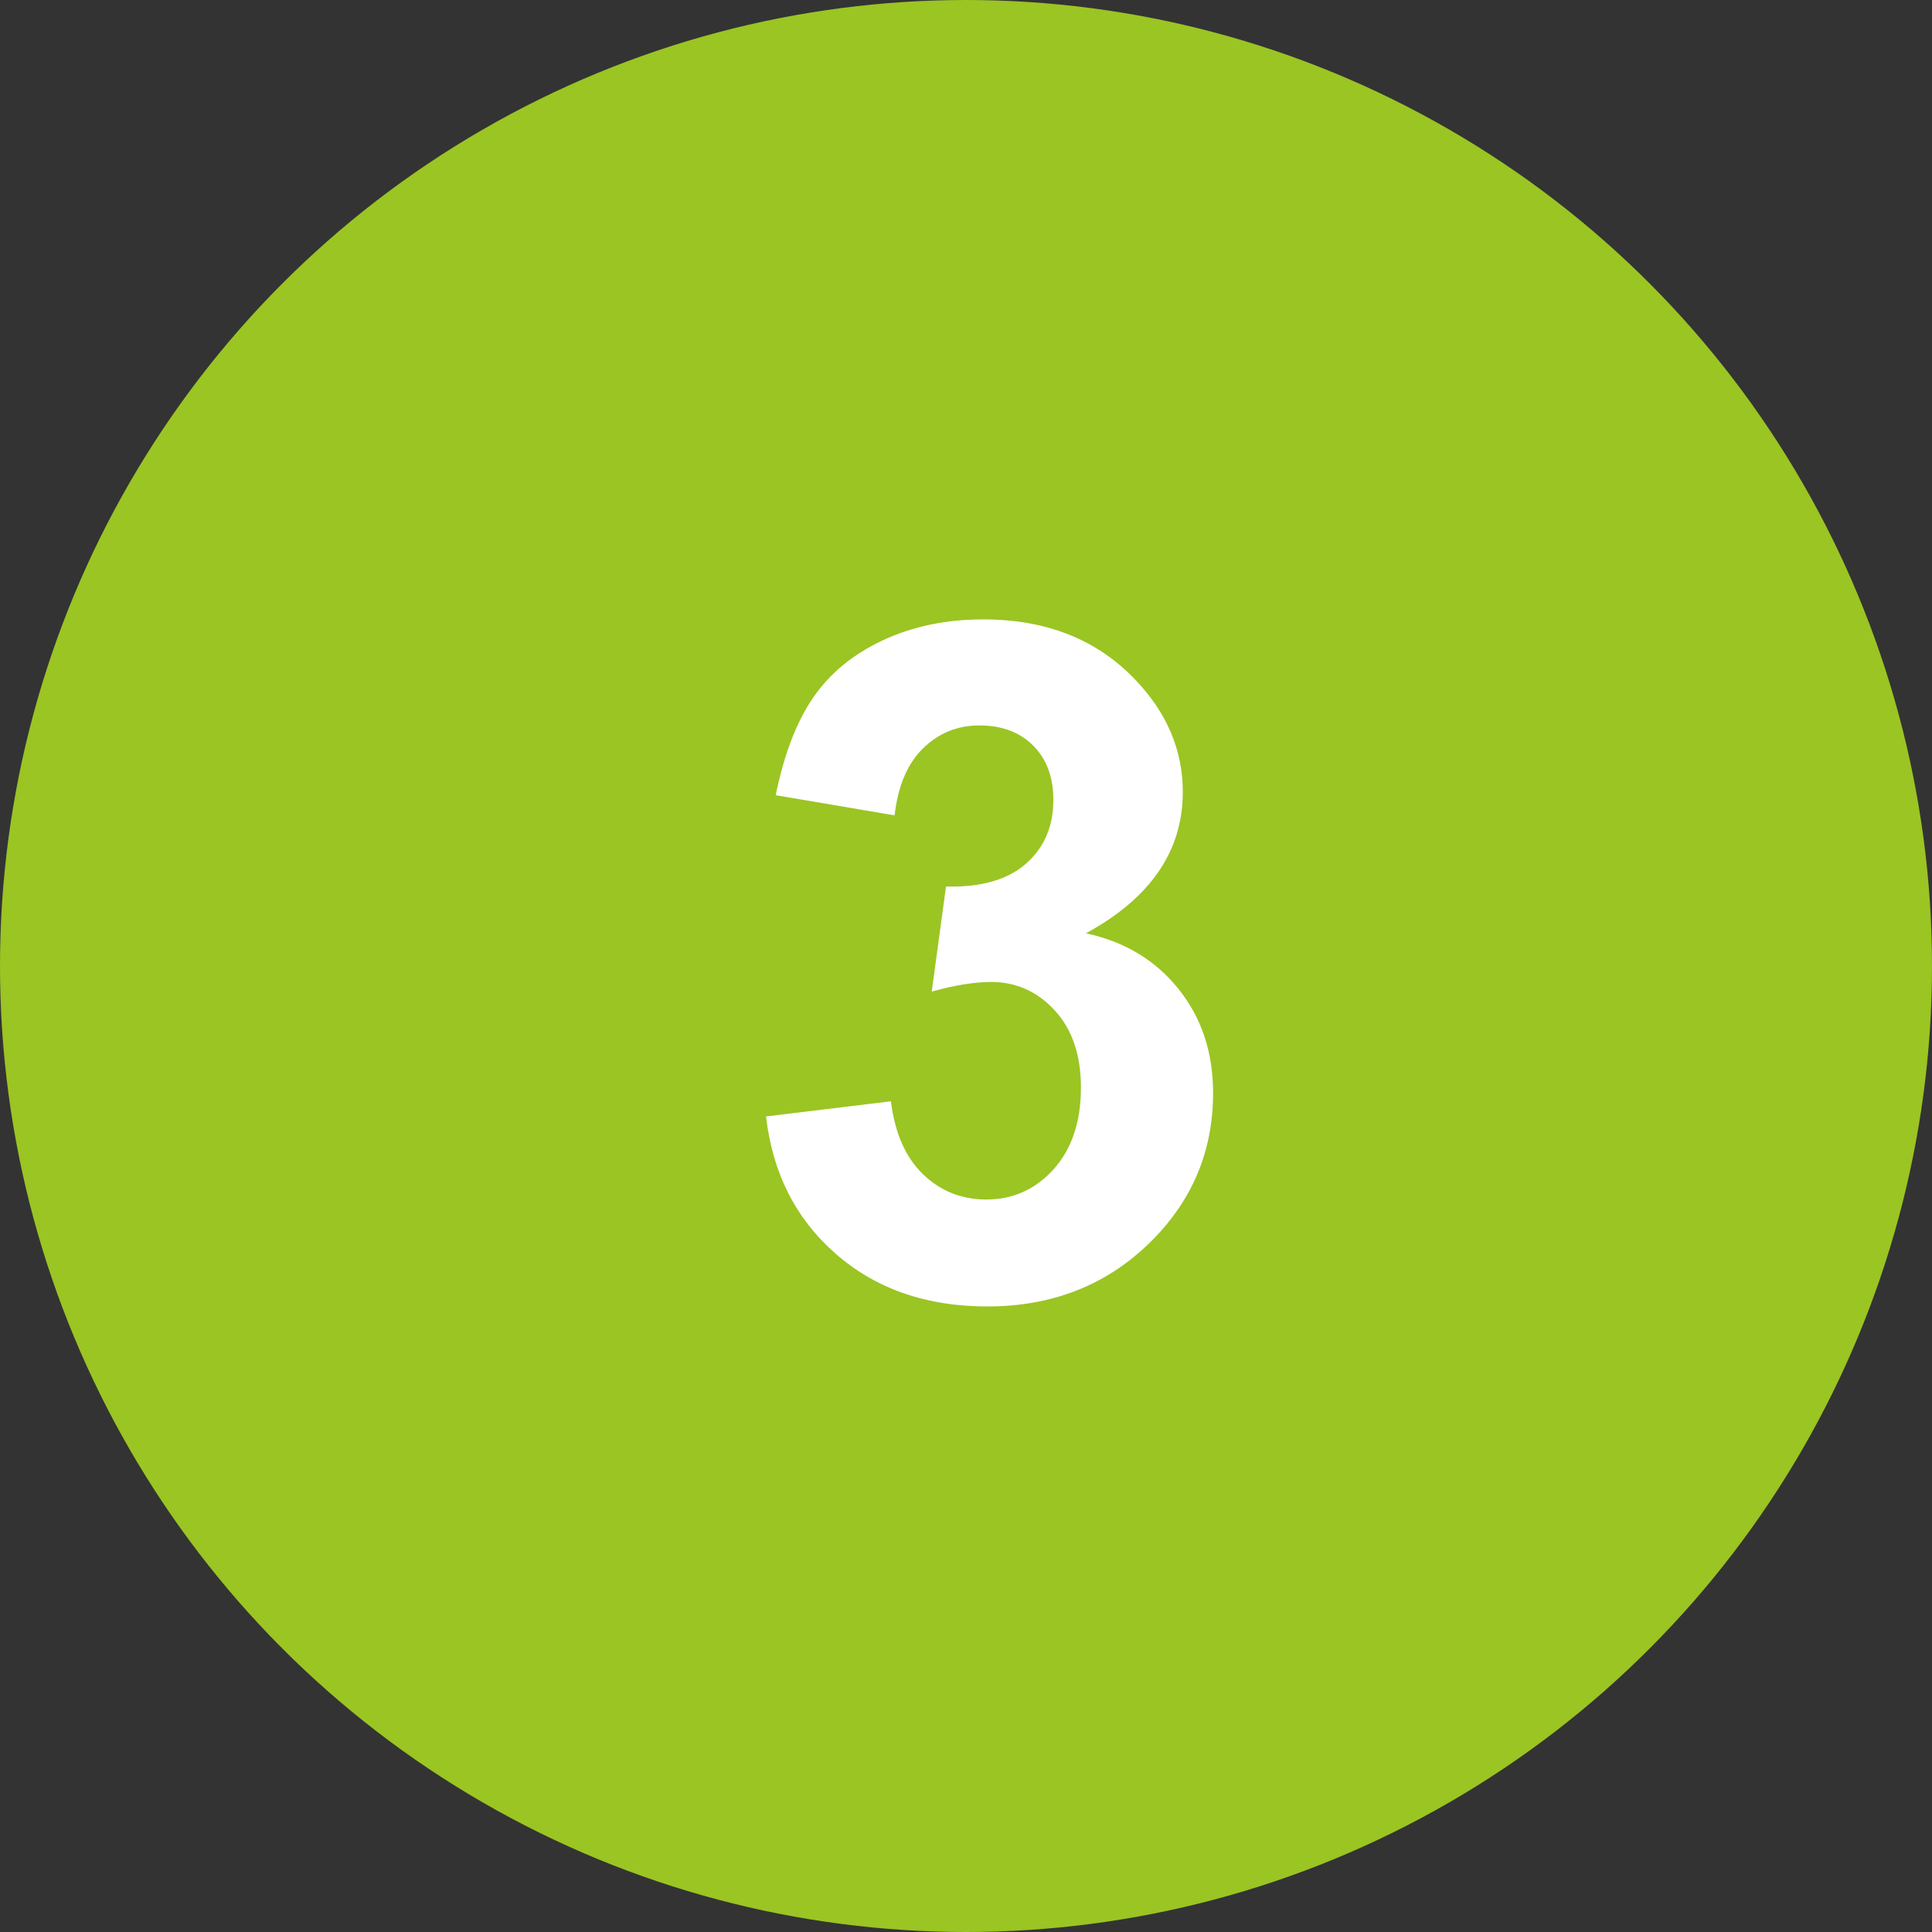
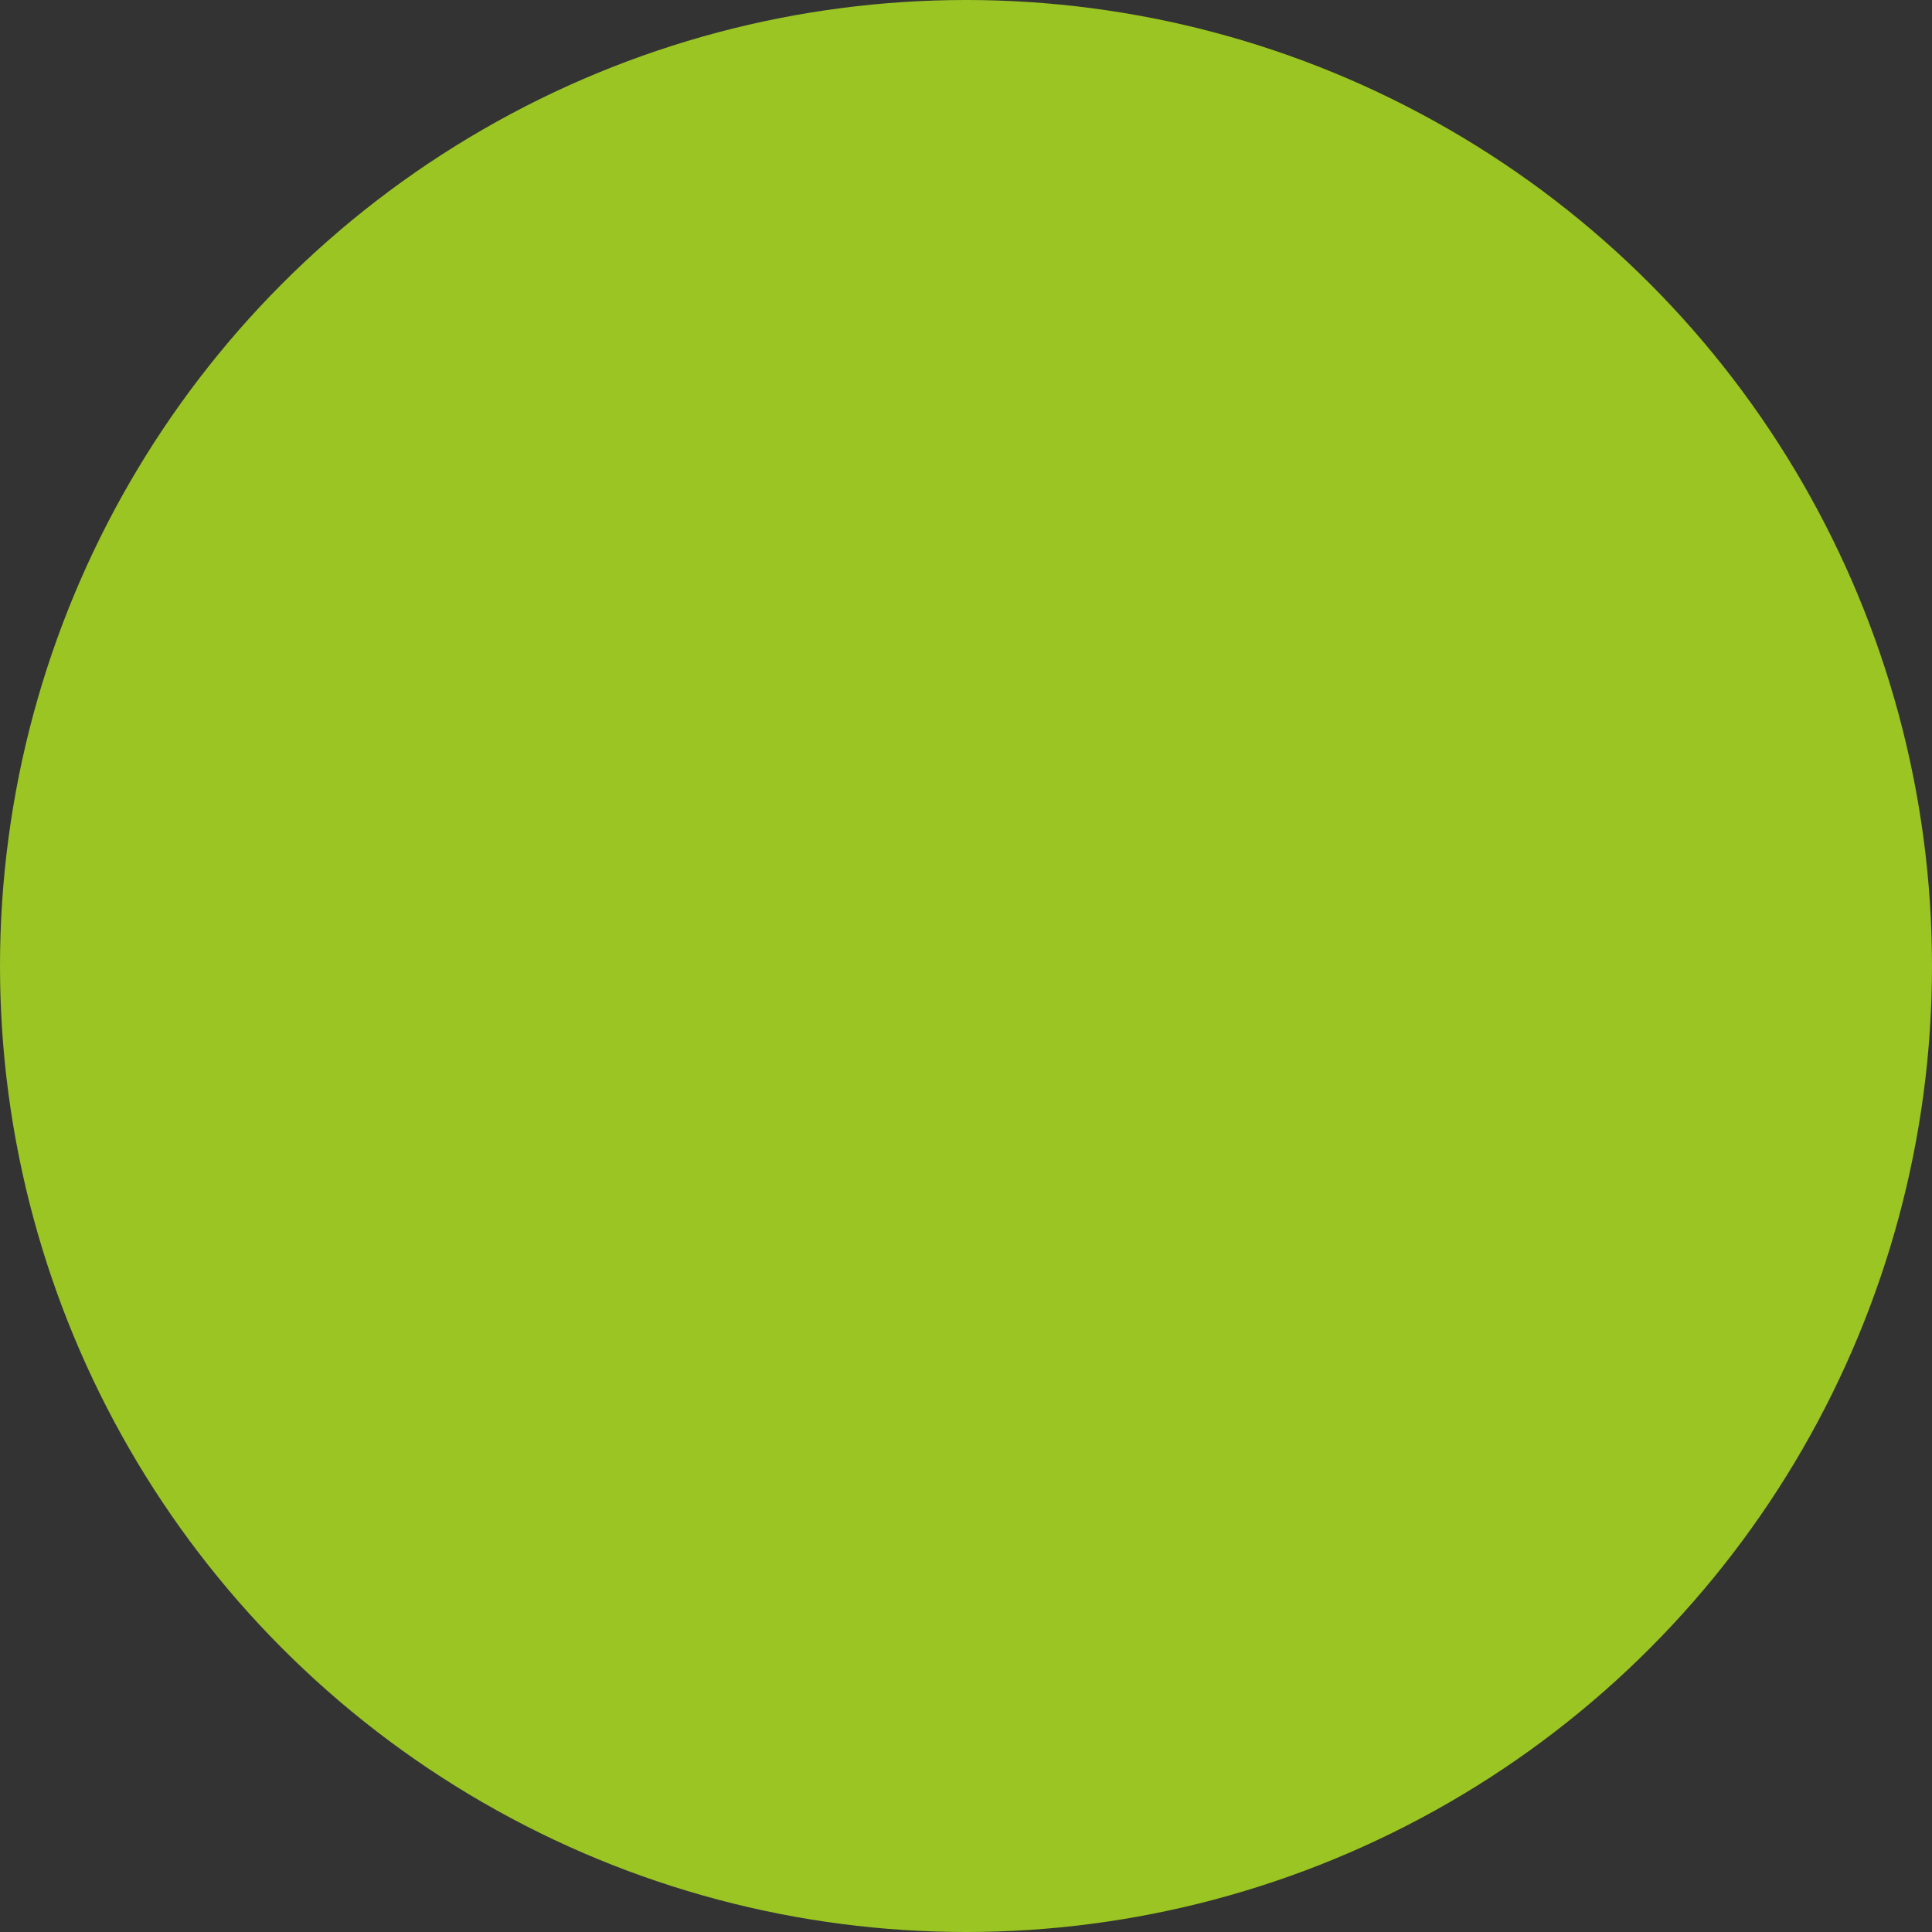
<svg xmlns="http://www.w3.org/2000/svg" width="37px" height="37px" viewBox="0 0 37 37" version="1.1">
  <rect x="0" y="0" width="37" height="37" fill="#333333" stroke="none" />
  <title>Group 2 Copy 3</title>
  <desc>Created with Sketch.</desc>
  <defs />
  <g id="Layout-1+2" stroke="none" stroke-width="1" fill="none" fill-rule="evenodd">
    <g id="Artboard-Copy-2">
      <g id="Group-2-Copy-3">
        <circle id="Oval-Copy" fill="#9AC523" cx="18.5" cy="18.5" r="18.5" />
-         <path d="M14.671,21.381 L17.062,21.091 C17.138,21.7 17.343,22.166 17.677,22.488 C18.011,22.811 18.416,22.972 18.89,22.972 C19.4,22.972 19.829,22.779 20.178,22.392 C20.526,22.005 20.701,21.484 20.701,20.827 C20.701,20.206 20.534,19.714 20.2,19.351 C19.866,18.987 19.458,18.806 18.978,18.806 C18.662,18.806 18.284,18.867 17.844,18.99 L18.117,16.978 C18.785,16.995 19.294,16.85 19.646,16.543 C19.998,16.235 20.173,15.826 20.173,15.317 C20.173,14.883 20.044,14.537 19.787,14.279 C19.529,14.022 19.186,13.893 18.758,13.893 C18.336,13.893 17.976,14.039 17.677,14.332 C17.378,14.625 17.197,15.053 17.132,15.615 L14.856,15.229 C15.014,14.449 15.253,13.827 15.572,13.361 C15.892,12.895 16.337,12.529 16.908,12.262 C17.479,11.996 18.12,11.862 18.829,11.862 C20.042,11.862 21.014,12.249 21.747,13.023 C22.35,13.655 22.652,14.37 22.652,15.167 C22.652,16.298 22.034,17.2 20.797,17.874 C21.536,18.032 22.126,18.387 22.568,18.938 C23.011,19.488 23.232,20.154 23.232,20.933 C23.232,22.064 22.819,23.028 21.993,23.824 C21.166,24.621 20.138,25.02 18.908,25.02 C17.742,25.02 16.775,24.684 16.007,24.013 C15.24,23.342 14.794,22.465 14.671,21.381 L14.671,21.381 Z" id="3" fill="#FFFFFF" />
      </g>
    </g>
  </g>
</svg>